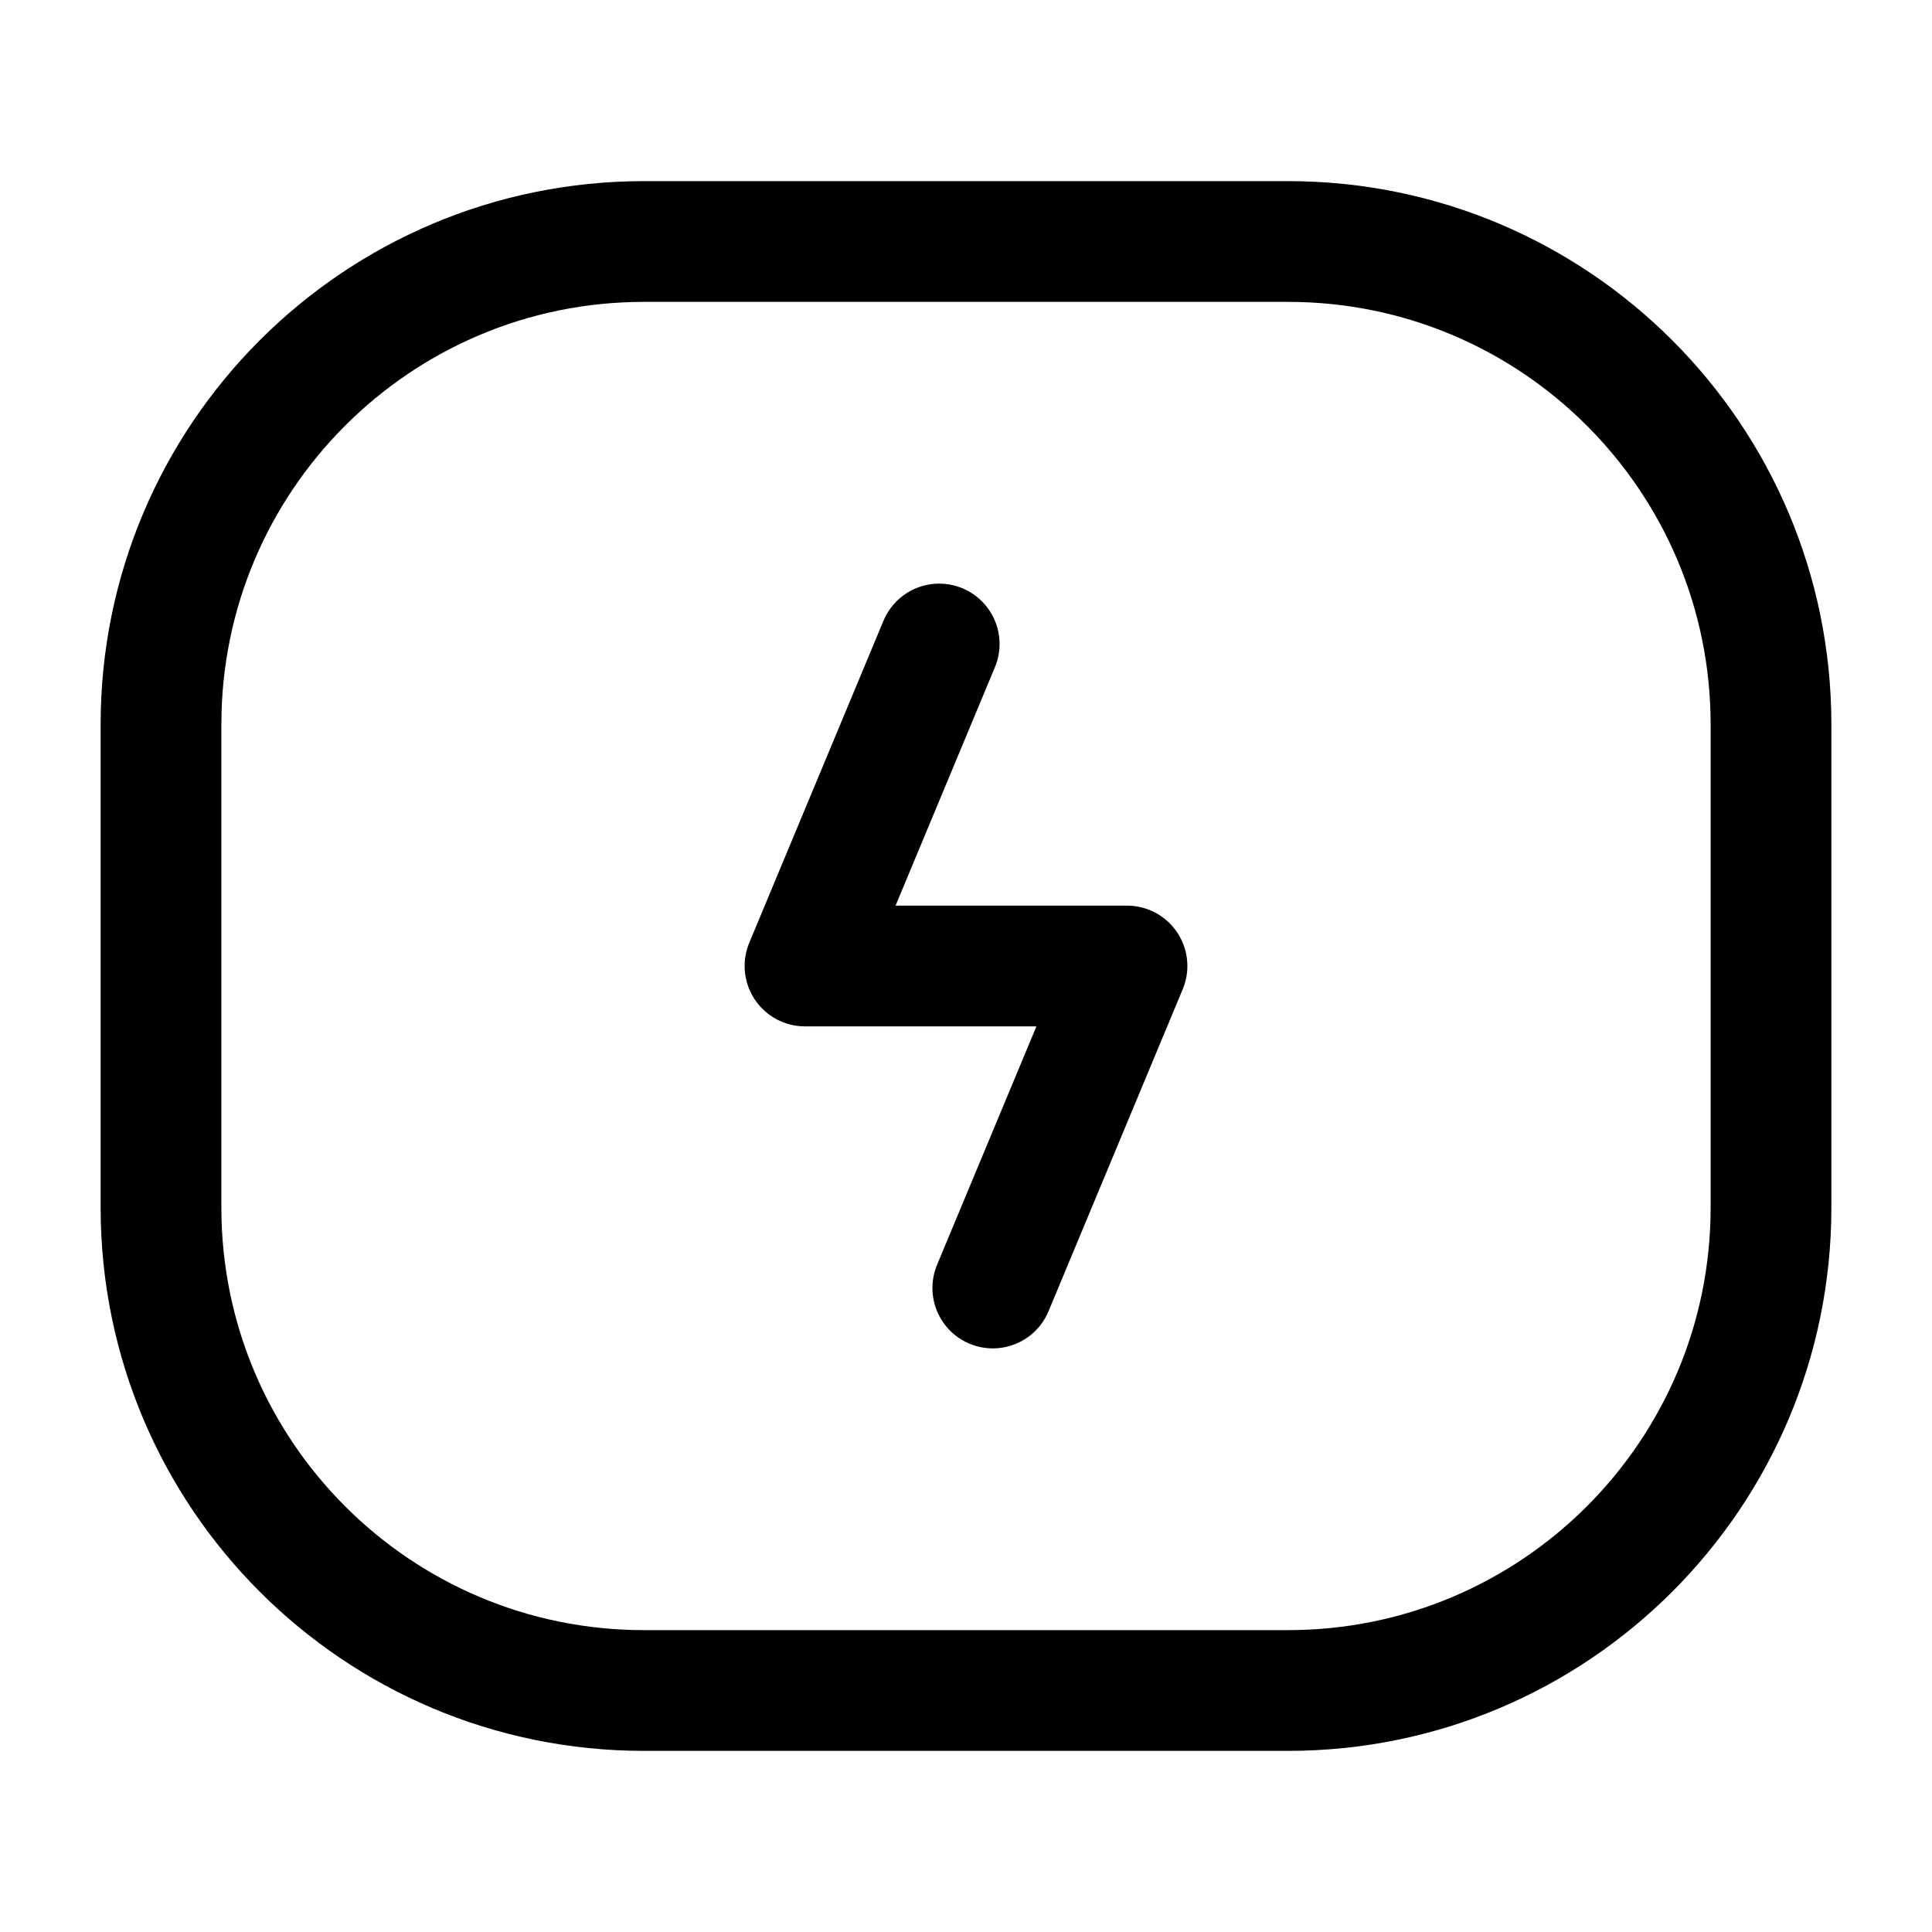
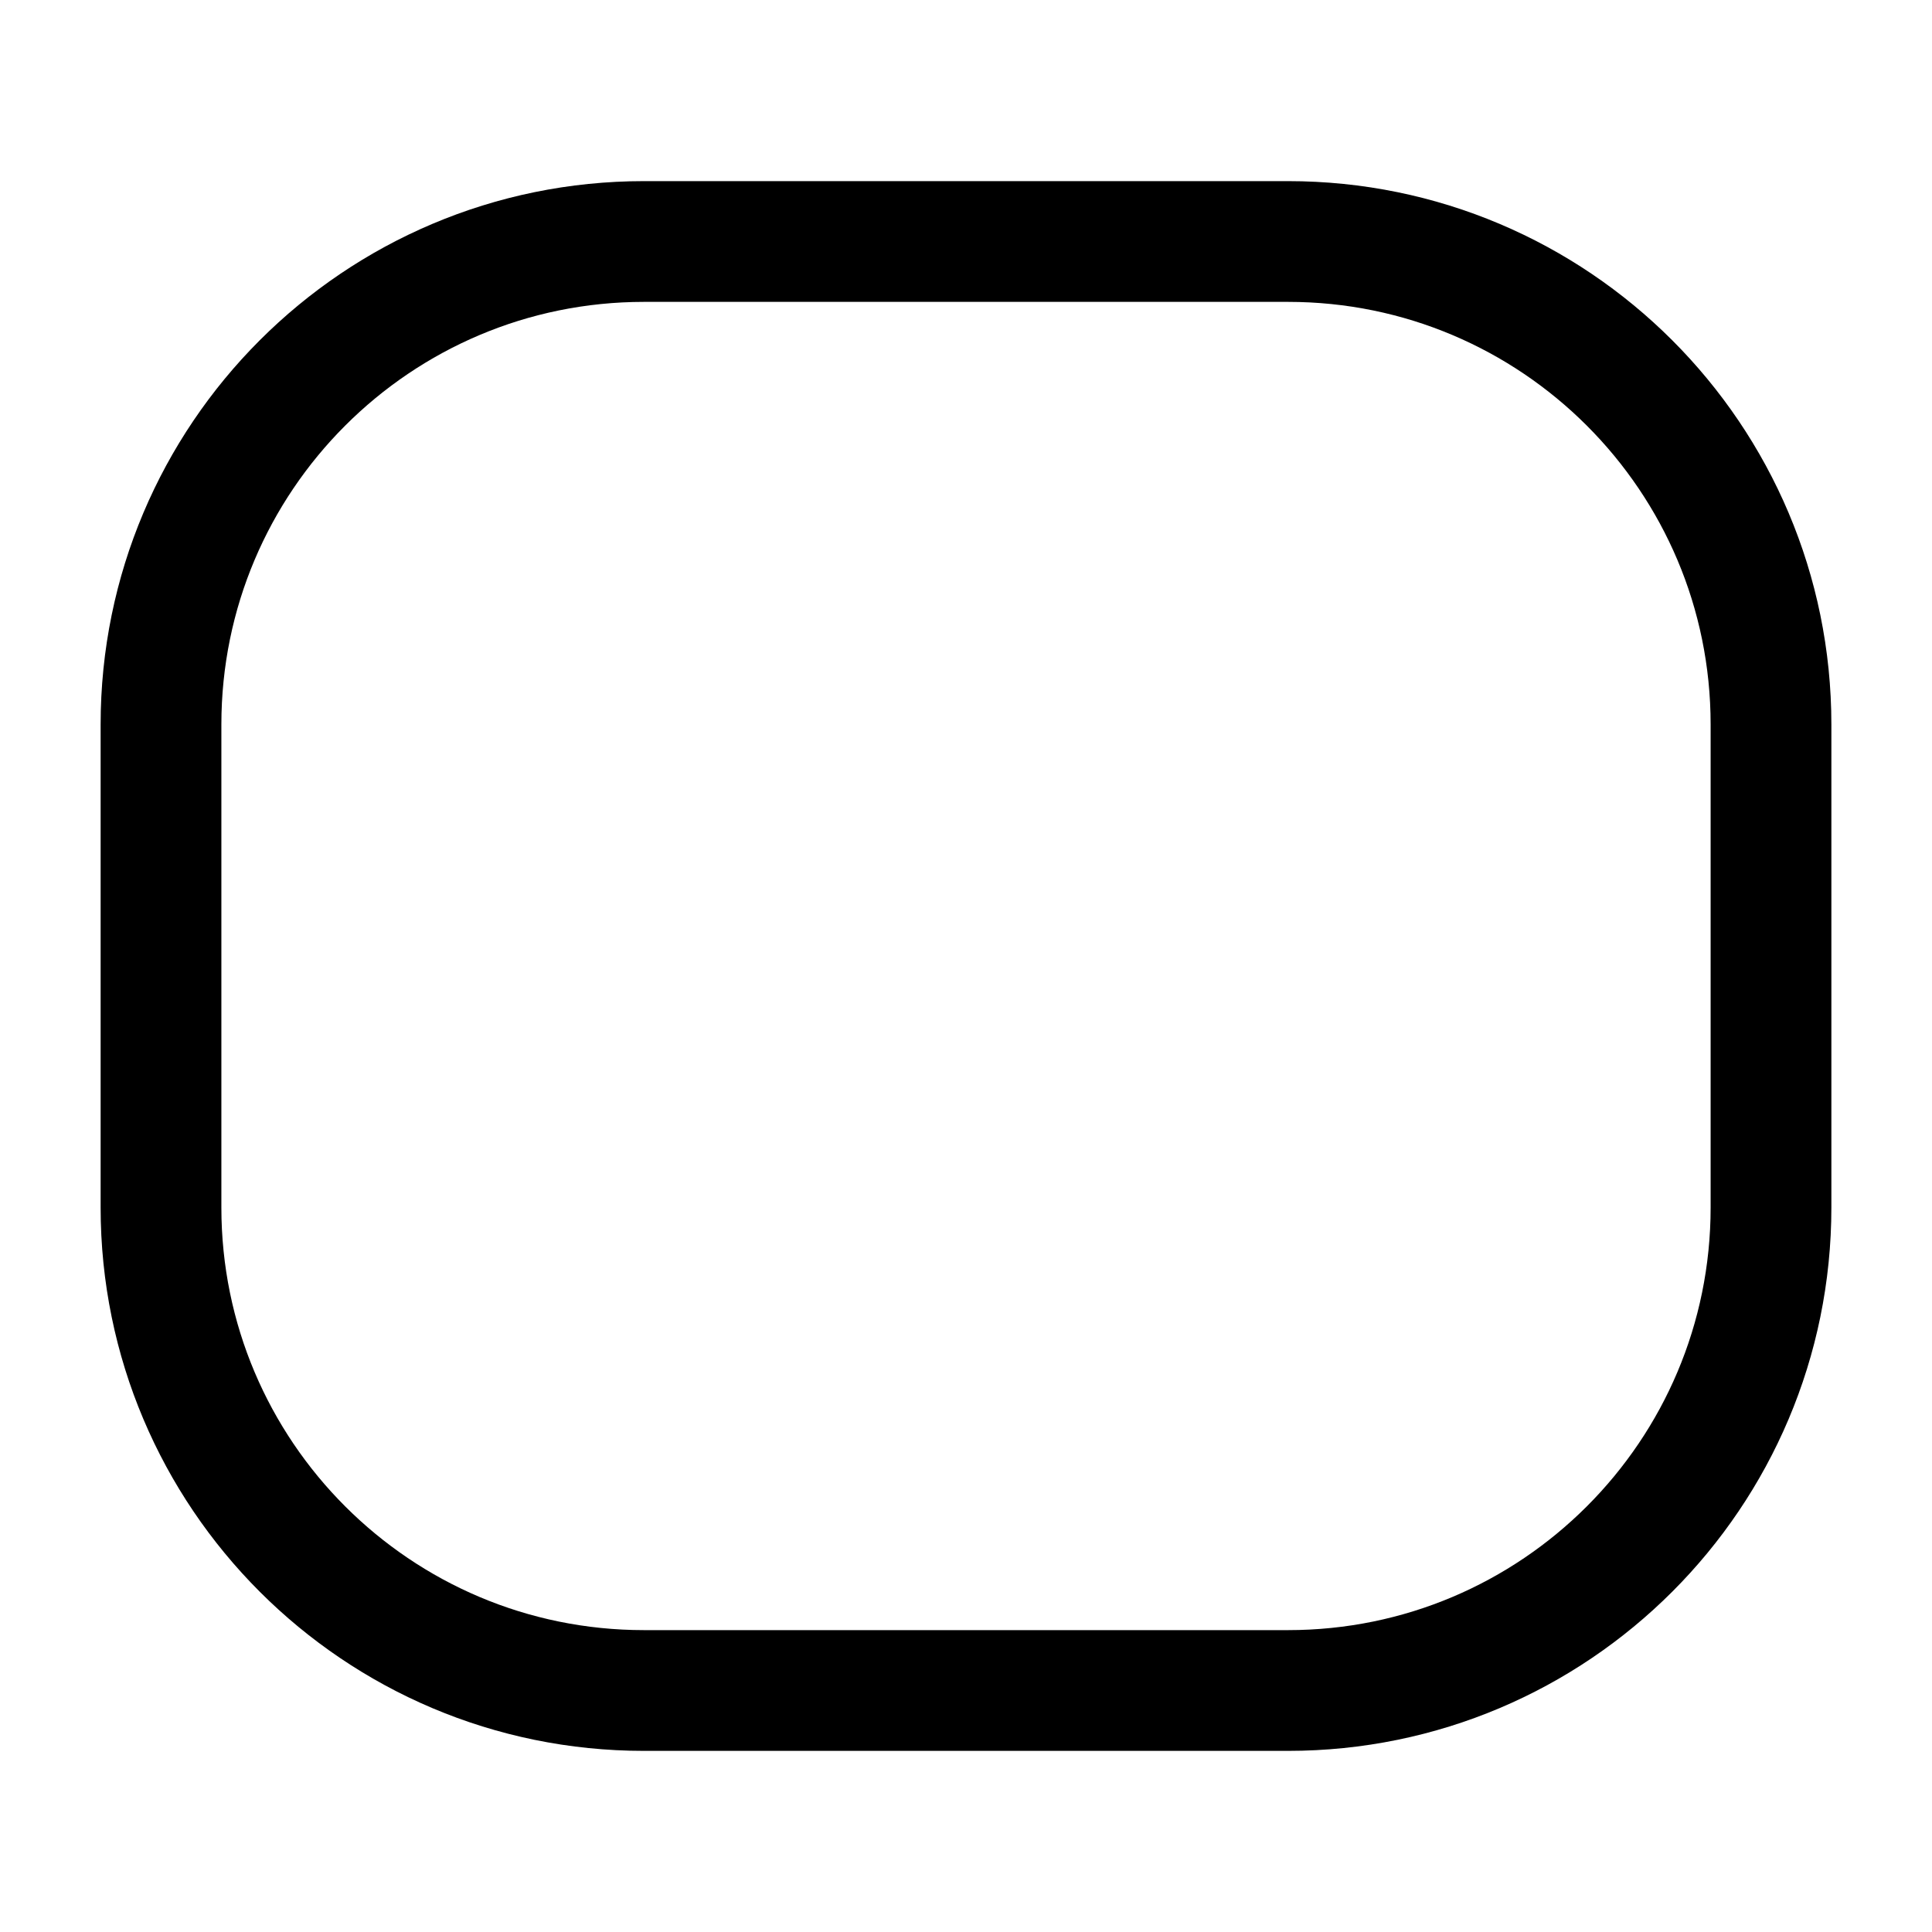
<svg xmlns="http://www.w3.org/2000/svg" width="800px" height="800px" viewBox="0 0 24 24" fill="none">
  <path d="M2 15V9C2 5.686 4.686 3 8 3H16C19.314 3 22 5.686 22 9V15C22 18.314 19.314 21 16 21H8C4.686 21 2 18.314 2 15Z" stroke="#000000" stroke-width="1.5" />
-   <path d="M11.667 8L10 12H14L12.333 16" stroke="#000000" stroke-width="1.5" stroke-linecap="round" stroke-linejoin="round" />
</svg>